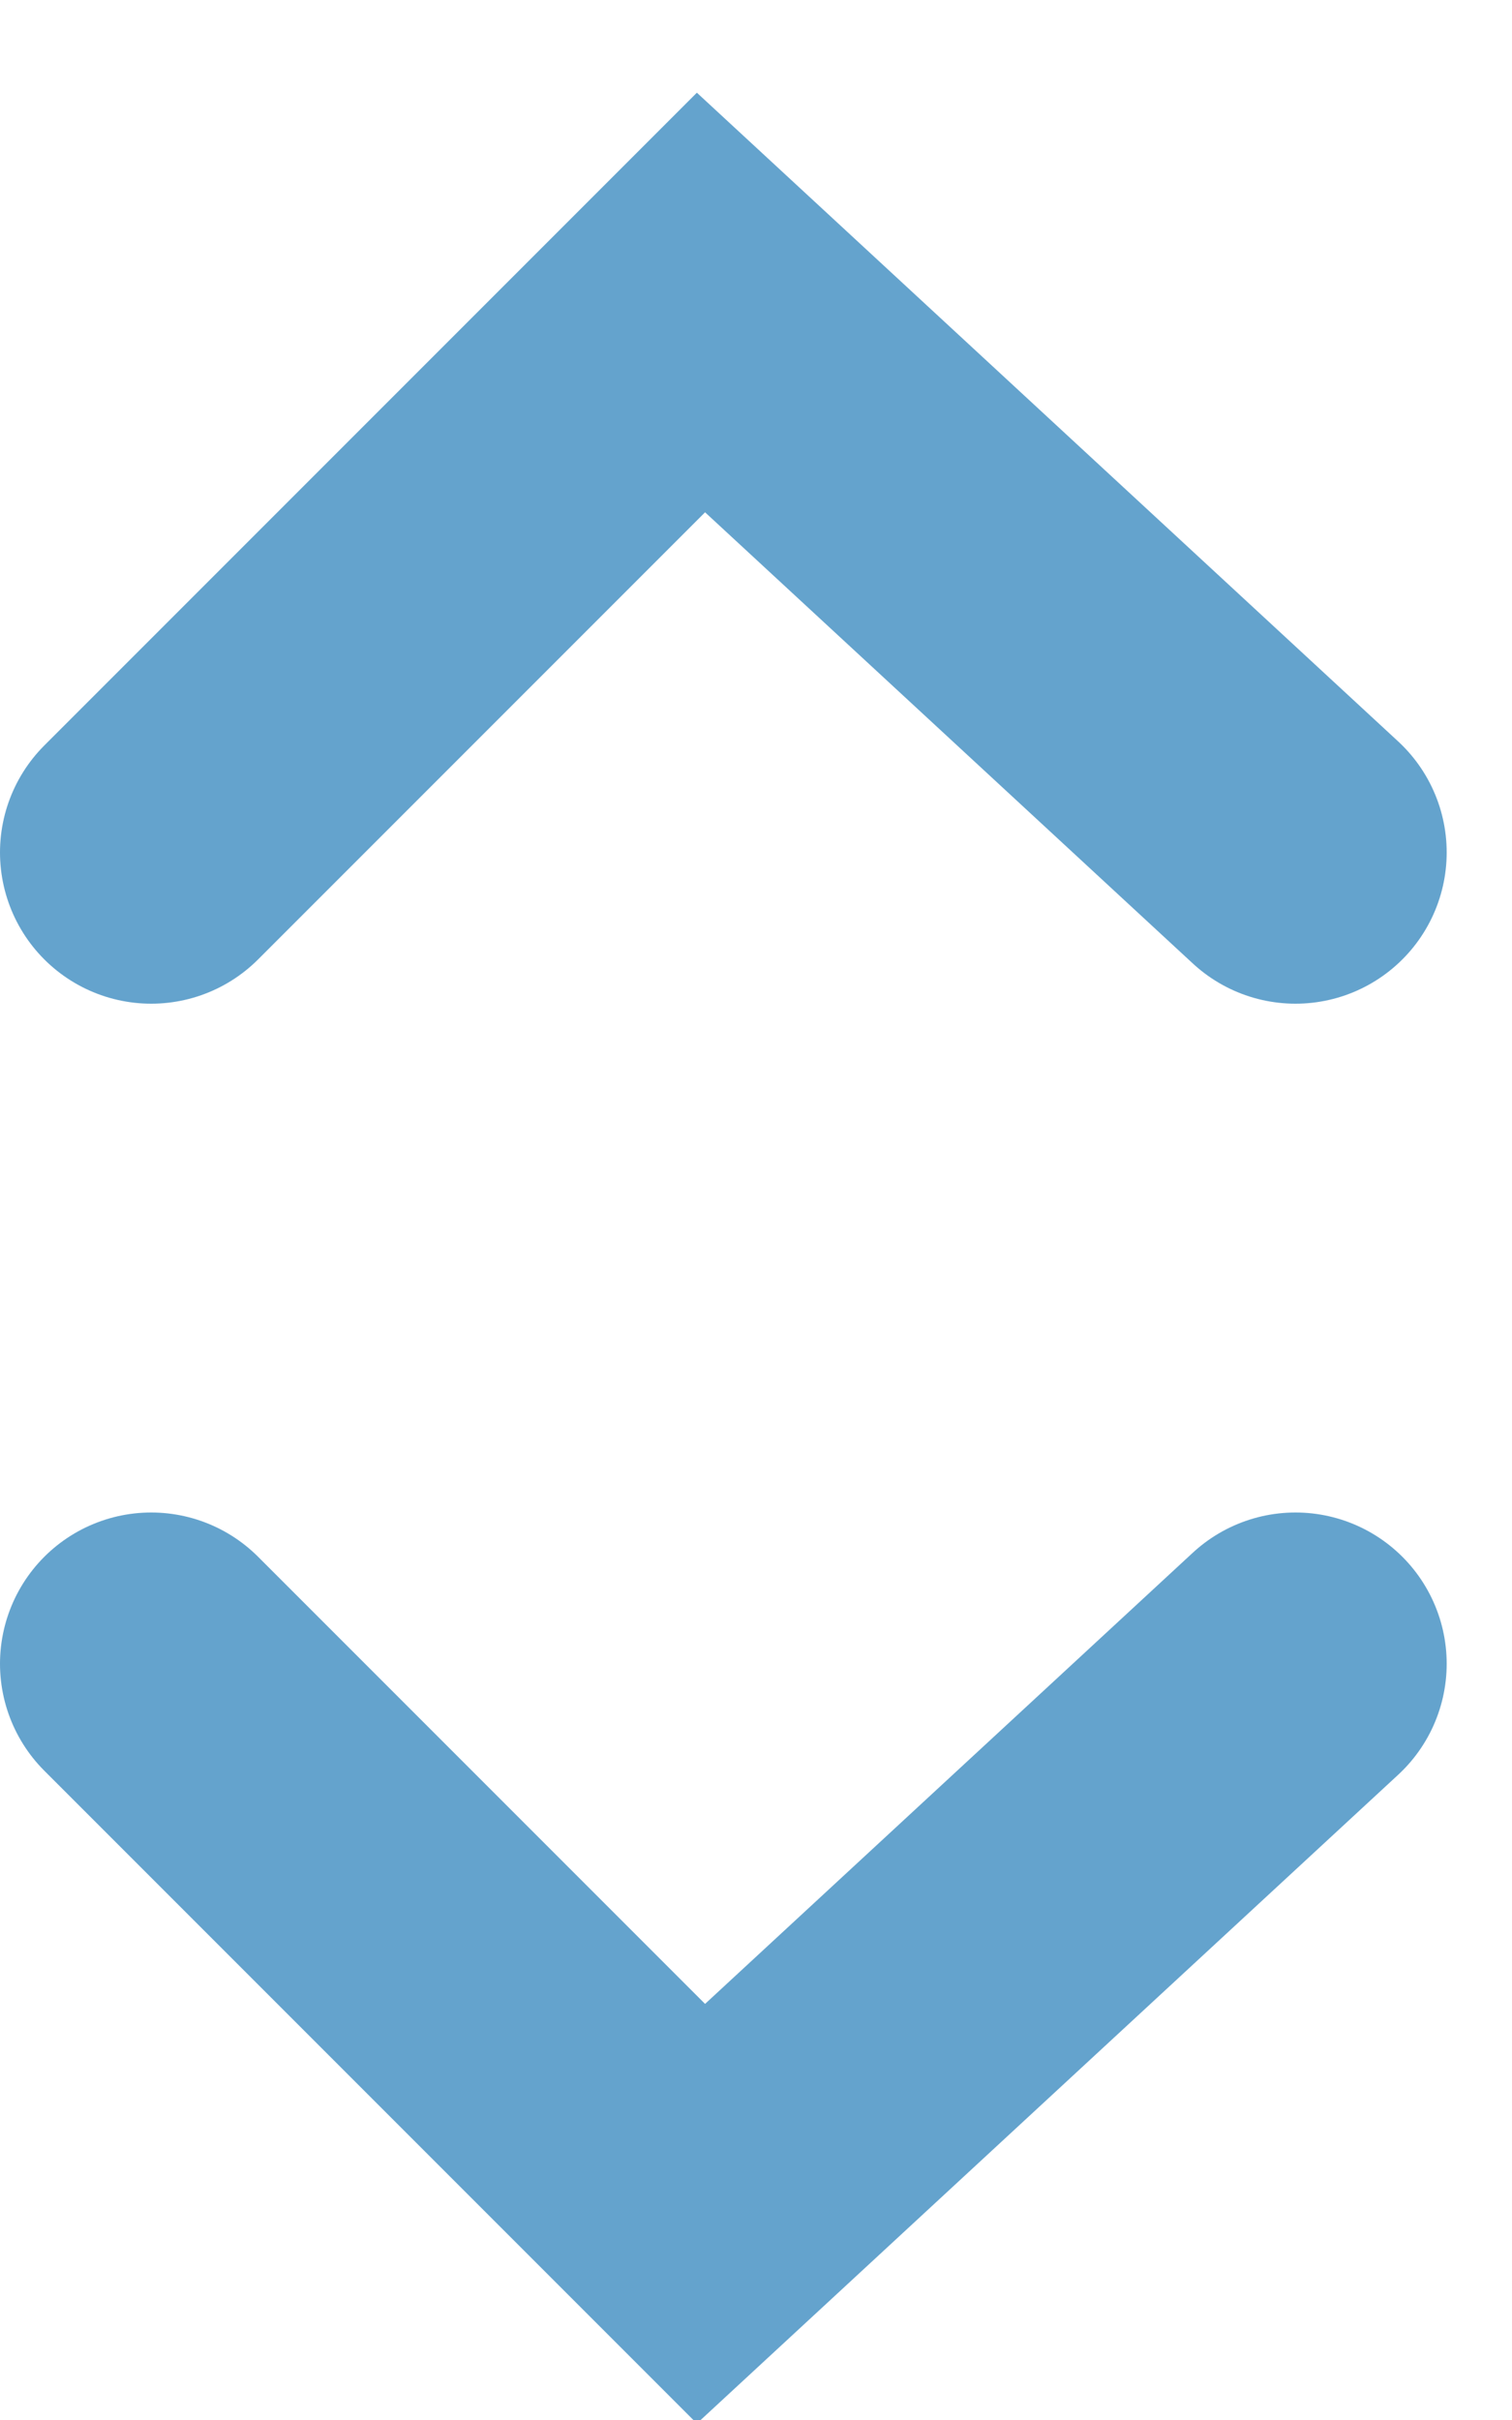
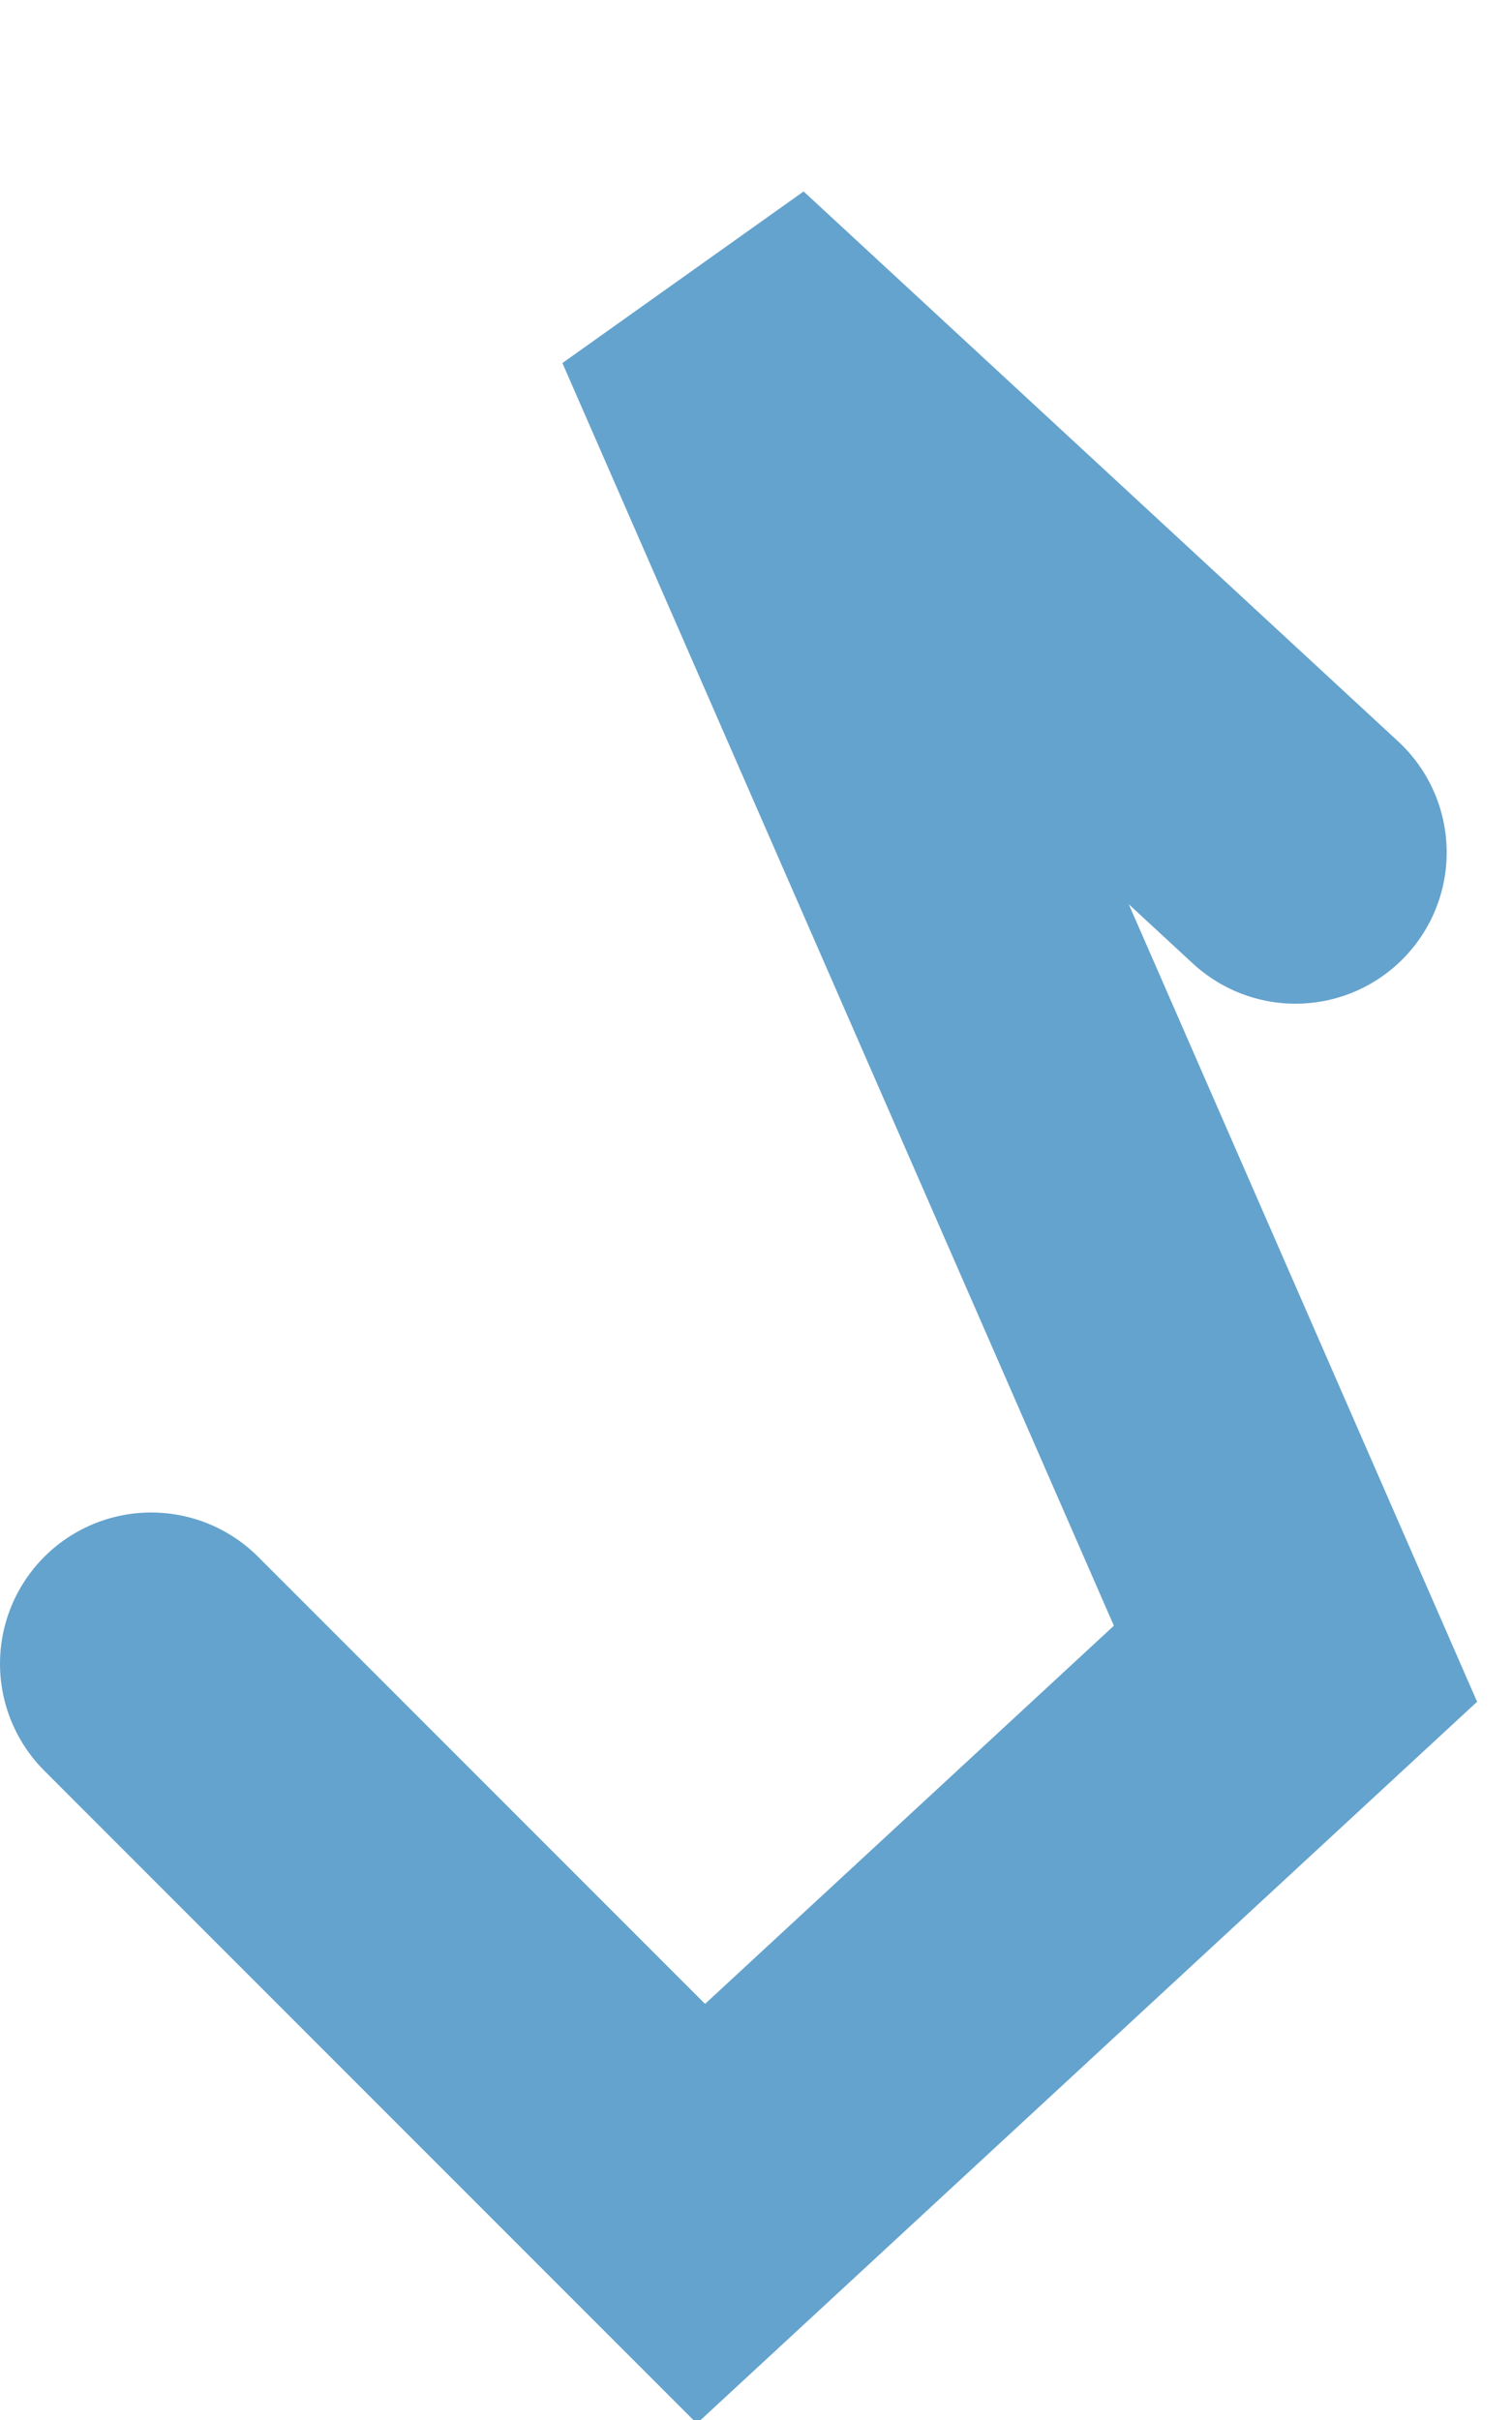
<svg xmlns="http://www.w3.org/2000/svg" width="10" height="16" viewBox="0 0 10 16">
-   <path d="M1 11l3.636 3.636L8.568 11M1 5.636L4.636 2l3.932 3.636" stroke-width="2" stroke="#64A3CD" fill="none" stroke-linecap="round" />
+   <path d="M1 11l3.636 3.636L8.568 11L4.636 2l3.932 3.636" stroke-width="2" stroke="#64A3CD" fill="none" stroke-linecap="round" />
</svg>